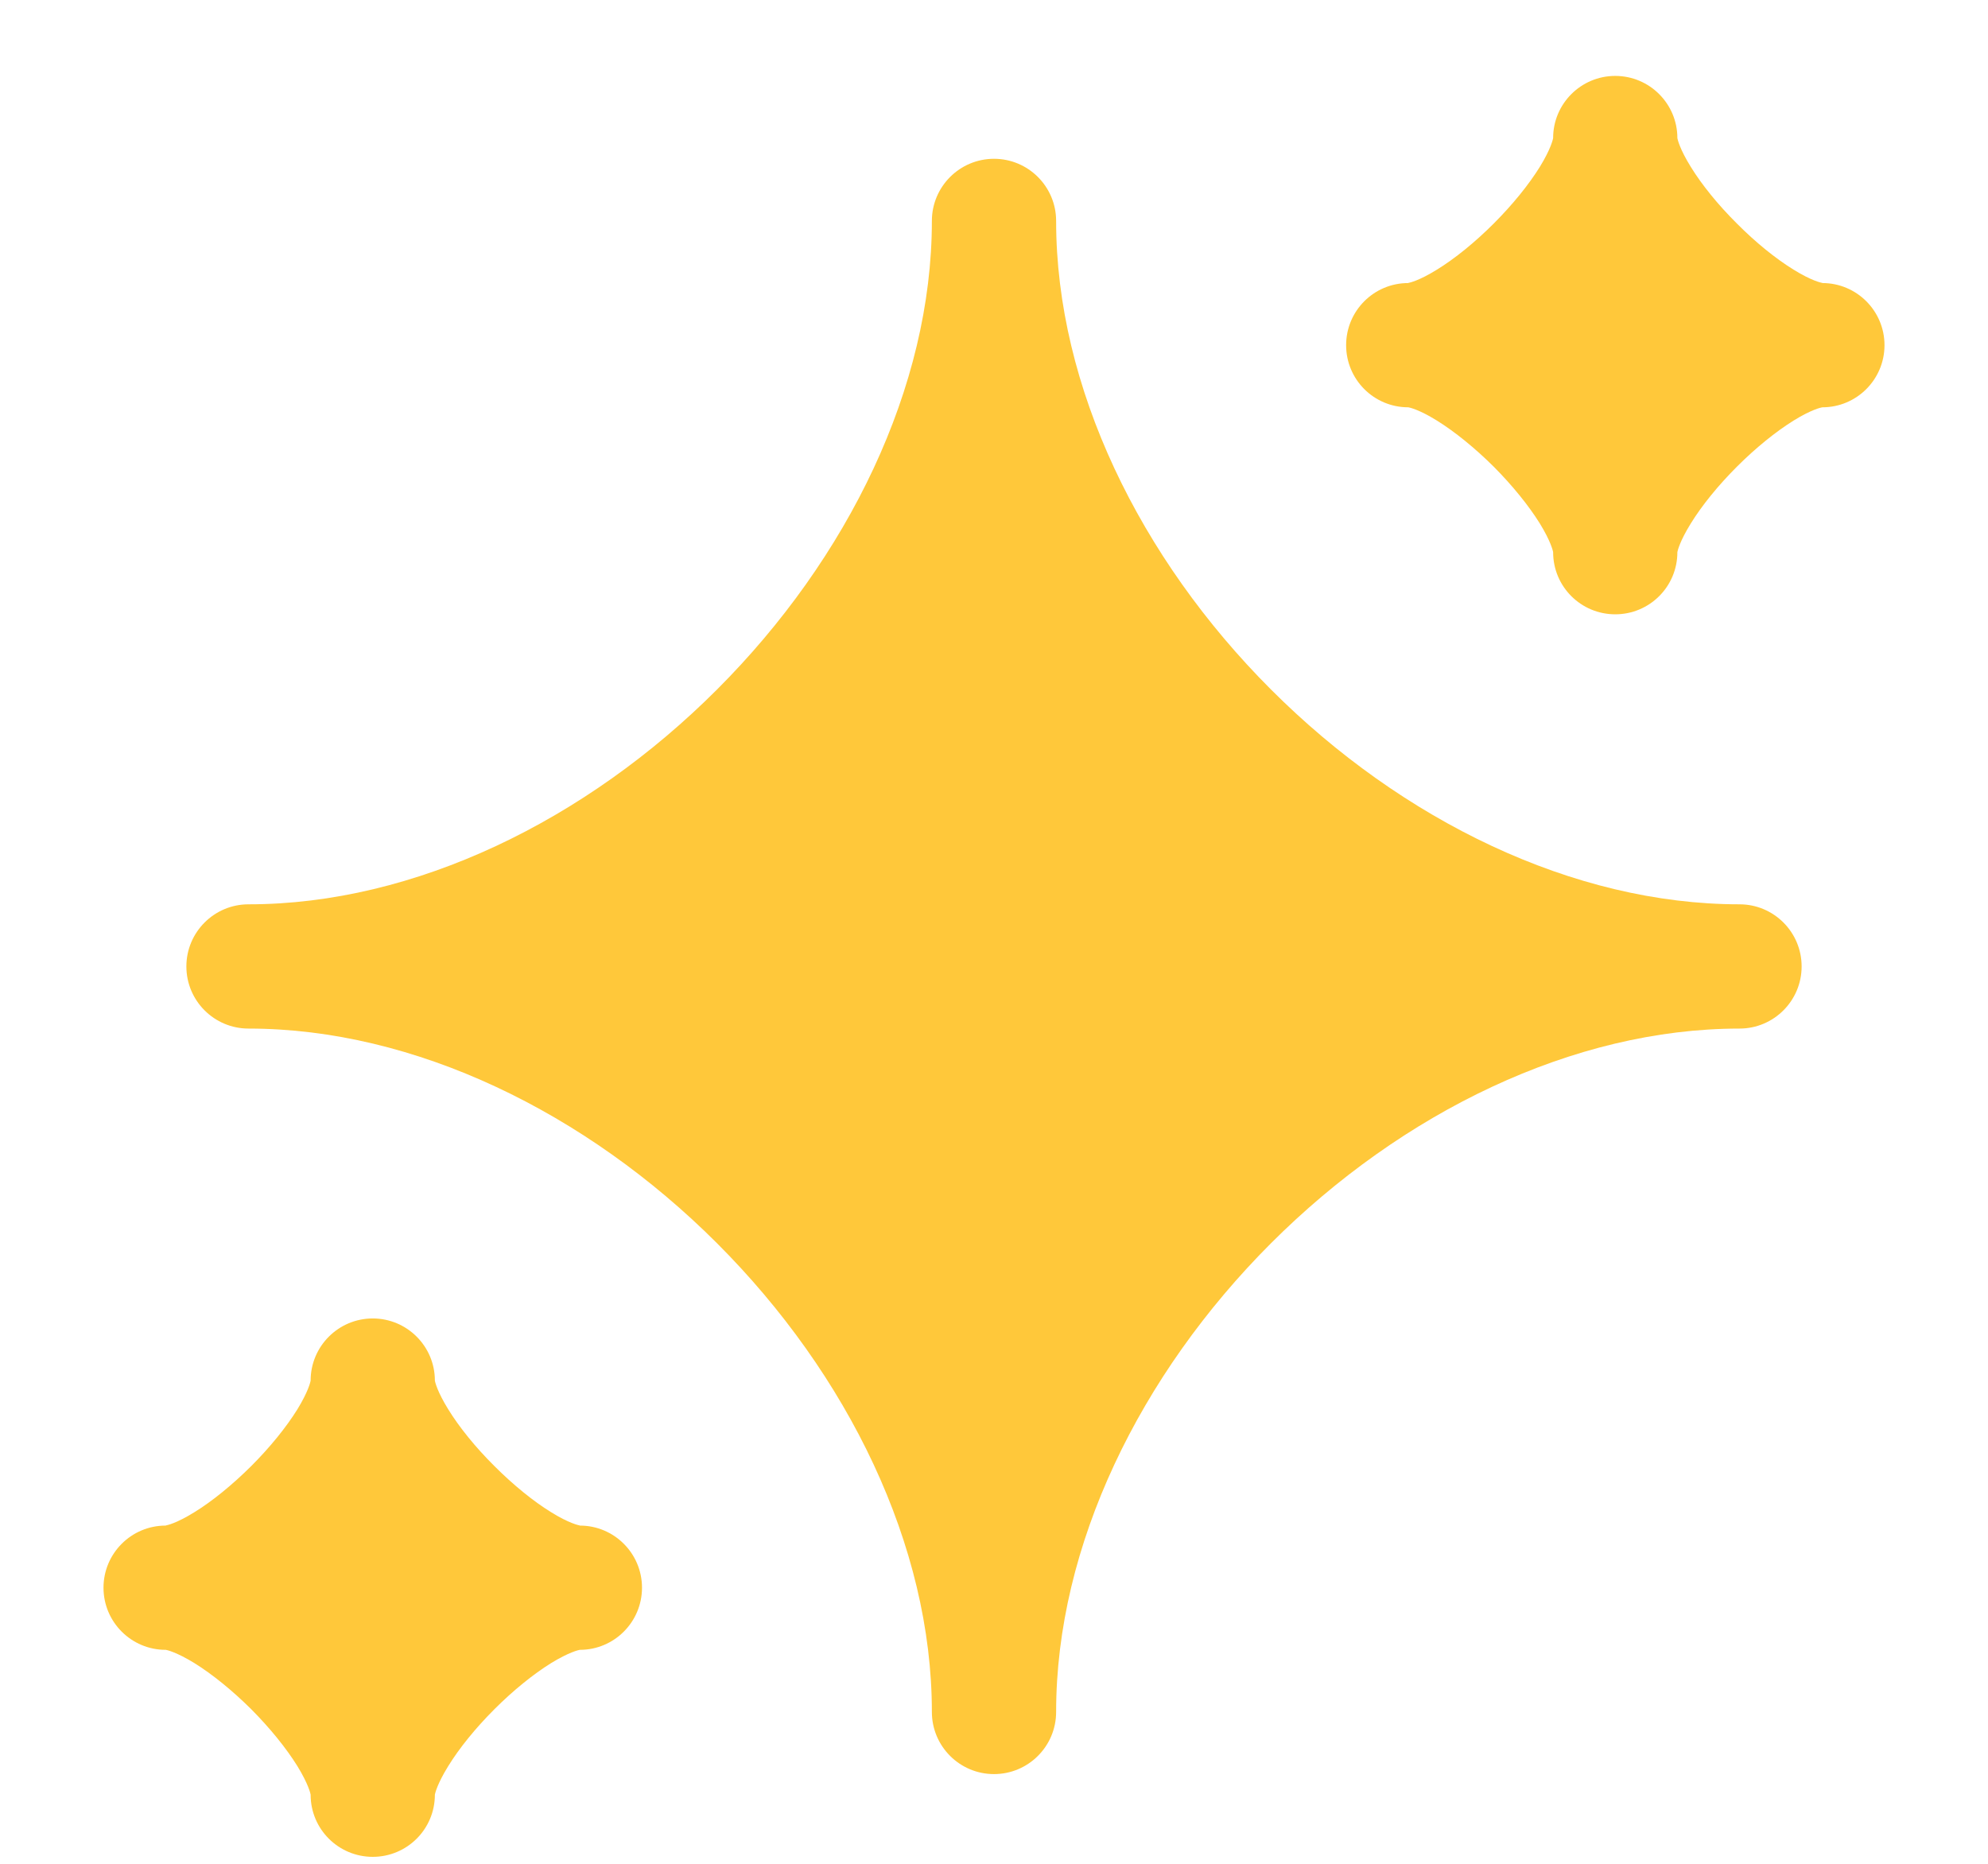
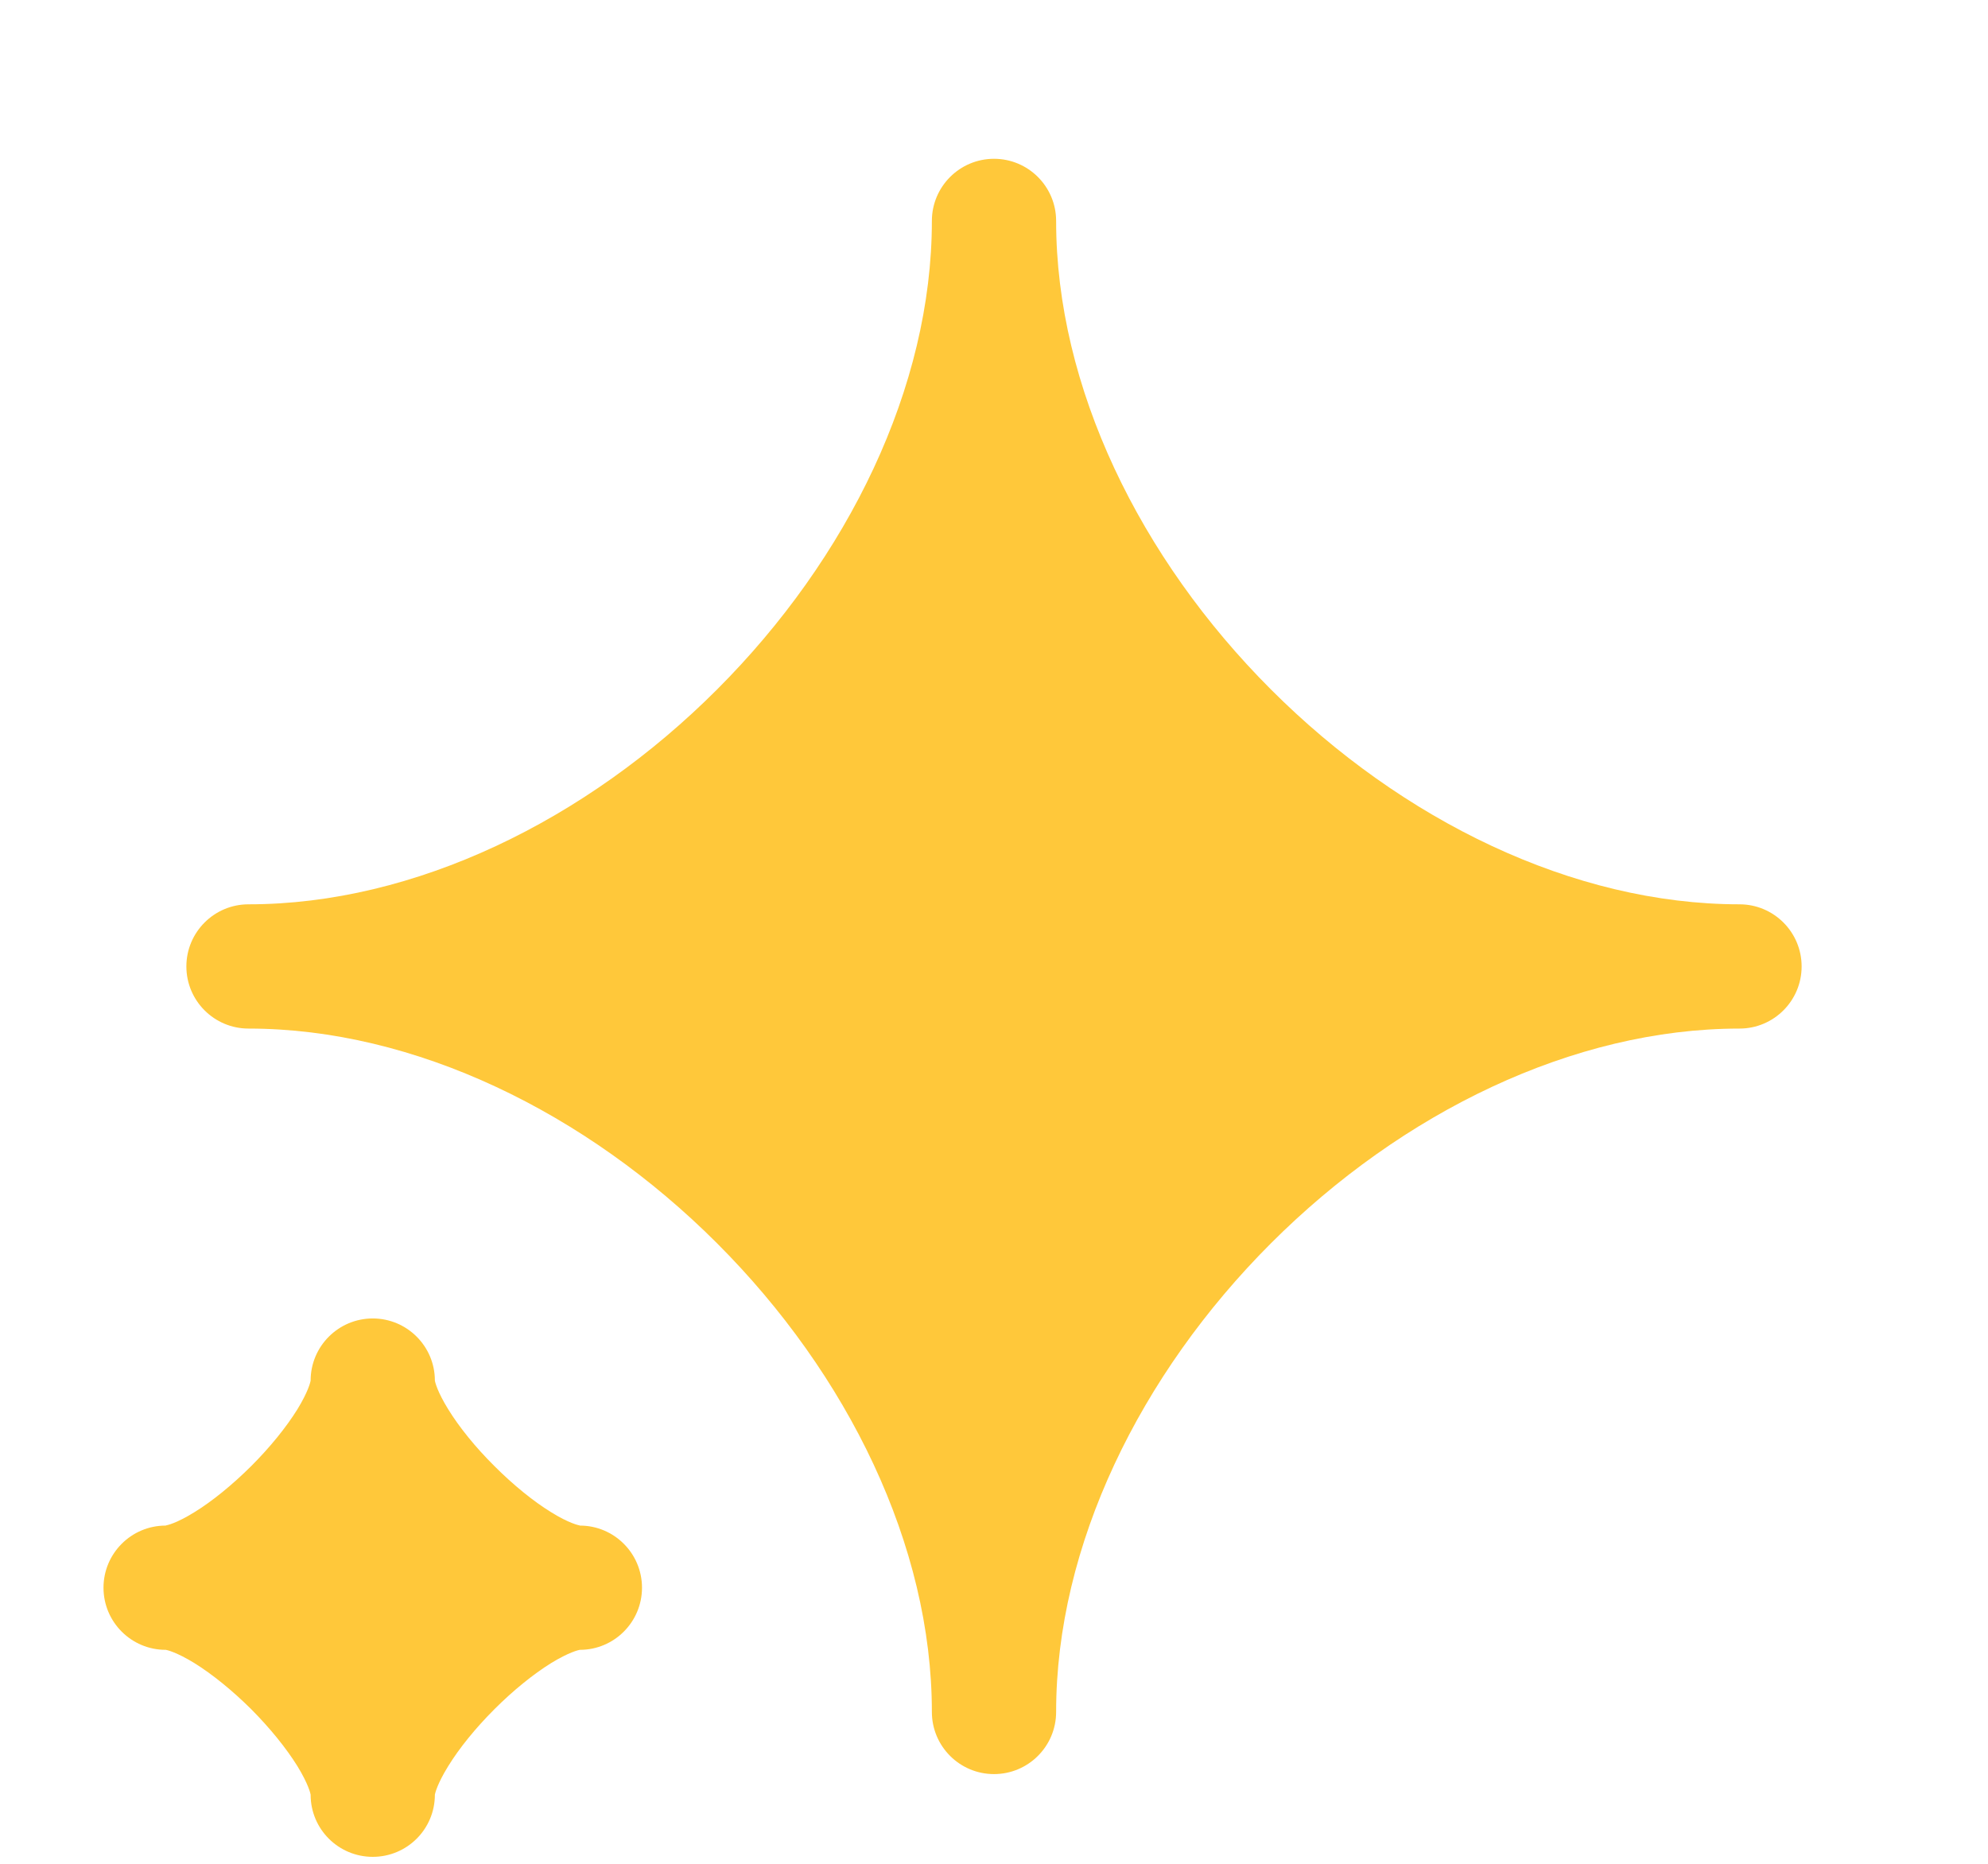
<svg xmlns="http://www.w3.org/2000/svg" fill="none" viewBox="0 0 16 15" height="15" width="16">
  <g>
    <path fill="#FFC83A" d="M8 1.278C8.276 1.278 8.5 1.502 8.5 1.778C8.5 3.115 9.174 4.494 10.229 5.549C11.283 6.604 12.663 7.278 14 7.278C14.276 7.278 14.5 7.502 14.5 7.778C14.5 8.054 14.276 8.278 14 8.278C12.663 8.278 11.283 8.952 10.229 10.006C9.174 11.061 8.5 12.44 8.5 13.778C8.5 14.054 8.276 14.278 8 14.278C7.724 14.278 7.5 14.054 7.5 13.778C7.5 12.44 6.826 11.061 5.771 10.006C4.717 8.952 3.337 8.278 2 8.278C1.724 8.278 1.5 8.054 1.5 7.778C1.5 7.502 1.724 7.278 2 7.278C3.337 7.278 4.717 6.604 5.771 5.549C6.826 4.494 7.5 3.115 7.5 1.778C7.5 1.502 7.724 1.278 8 1.278Z" id="Vector (Stroke)" />
    <path fill="#FFC83A" d="M3 10.611C3.276 10.611 3.5 10.835 3.5 11.111L3.5 11.112C3.502 11.122 3.518 11.198 3.608 11.343C3.696 11.486 3.826 11.647 3.979 11.799C4.131 11.951 4.292 12.082 4.435 12.17C4.58 12.26 4.656 12.275 4.666 12.277L4.667 12.278C4.943 12.278 5.167 12.502 5.167 12.778C5.167 13.054 4.943 13.278 4.667 13.278L4.666 13.278C4.656 13.28 4.58 13.296 4.435 13.385C4.292 13.474 4.131 13.604 3.979 13.756C3.826 13.909 3.696 14.07 3.608 14.213C3.518 14.358 3.502 14.433 3.5 14.443L3.5 14.444C3.5 14.721 3.276 14.944 3 14.944C2.724 14.944 2.5 14.721 2.5 14.444L2.5 14.443C2.498 14.433 2.482 14.358 2.393 14.213C2.304 14.07 2.174 13.909 2.022 13.756C1.869 13.604 1.708 13.474 1.565 13.385C1.42 13.296 1.345 13.28 1.335 13.278L1.333 13.278C1.057 13.278 0.833 13.054 0.833 12.778C0.833 12.502 1.057 12.278 1.333 12.278L1.335 12.277C1.345 12.275 1.42 12.26 1.565 12.17C1.708 12.082 1.869 11.951 2.022 11.799C2.174 11.647 2.304 11.486 2.393 11.343C2.482 11.198 2.498 11.122 2.5 11.112L2.5 11.111C2.5 10.835 2.724 10.611 3 10.611Z" id="Vector (Stroke)_2" />
-     <path fill="#FFC83A" d="M13 0.611C13.276 0.611 13.5 0.835 13.5 1.111L13.5 1.112C13.502 1.122 13.518 1.198 13.608 1.343C13.696 1.486 13.826 1.647 13.979 1.799C14.131 1.952 14.292 2.082 14.435 2.17C14.58 2.26 14.656 2.275 14.666 2.277L14.667 2.278C14.943 2.278 15.167 2.502 15.167 2.778C15.167 3.054 14.943 3.278 14.667 3.278L14.666 3.278C14.656 3.28 14.58 3.295 14.435 3.385C14.292 3.474 14.131 3.604 13.979 3.756C13.826 3.909 13.696 4.07 13.608 4.213C13.518 4.358 13.502 4.433 13.5 4.443L13.5 4.444C13.5 4.721 13.276 4.944 13 4.944C12.724 4.944 12.5 4.721 12.5 4.444L12.5 4.443C12.498 4.433 12.482 4.358 12.393 4.213C12.304 4.07 12.174 3.909 12.022 3.756C11.869 3.604 11.708 3.474 11.565 3.385C11.42 3.295 11.345 3.28 11.335 3.278L11.334 3.278C11.057 3.278 10.834 3.054 10.834 2.778C10.834 2.502 11.057 2.278 11.334 2.278L11.335 2.277C11.345 2.275 11.42 2.26 11.565 2.17C11.708 2.082 11.869 1.952 12.022 1.799C12.174 1.647 12.304 1.486 12.393 1.343C12.482 1.198 12.498 1.122 12.5 1.112L12.5 1.111C12.5 0.835 12.724 0.611 13 0.611Z" id="Vector (Stroke)_3" />
  </g>
</svg>